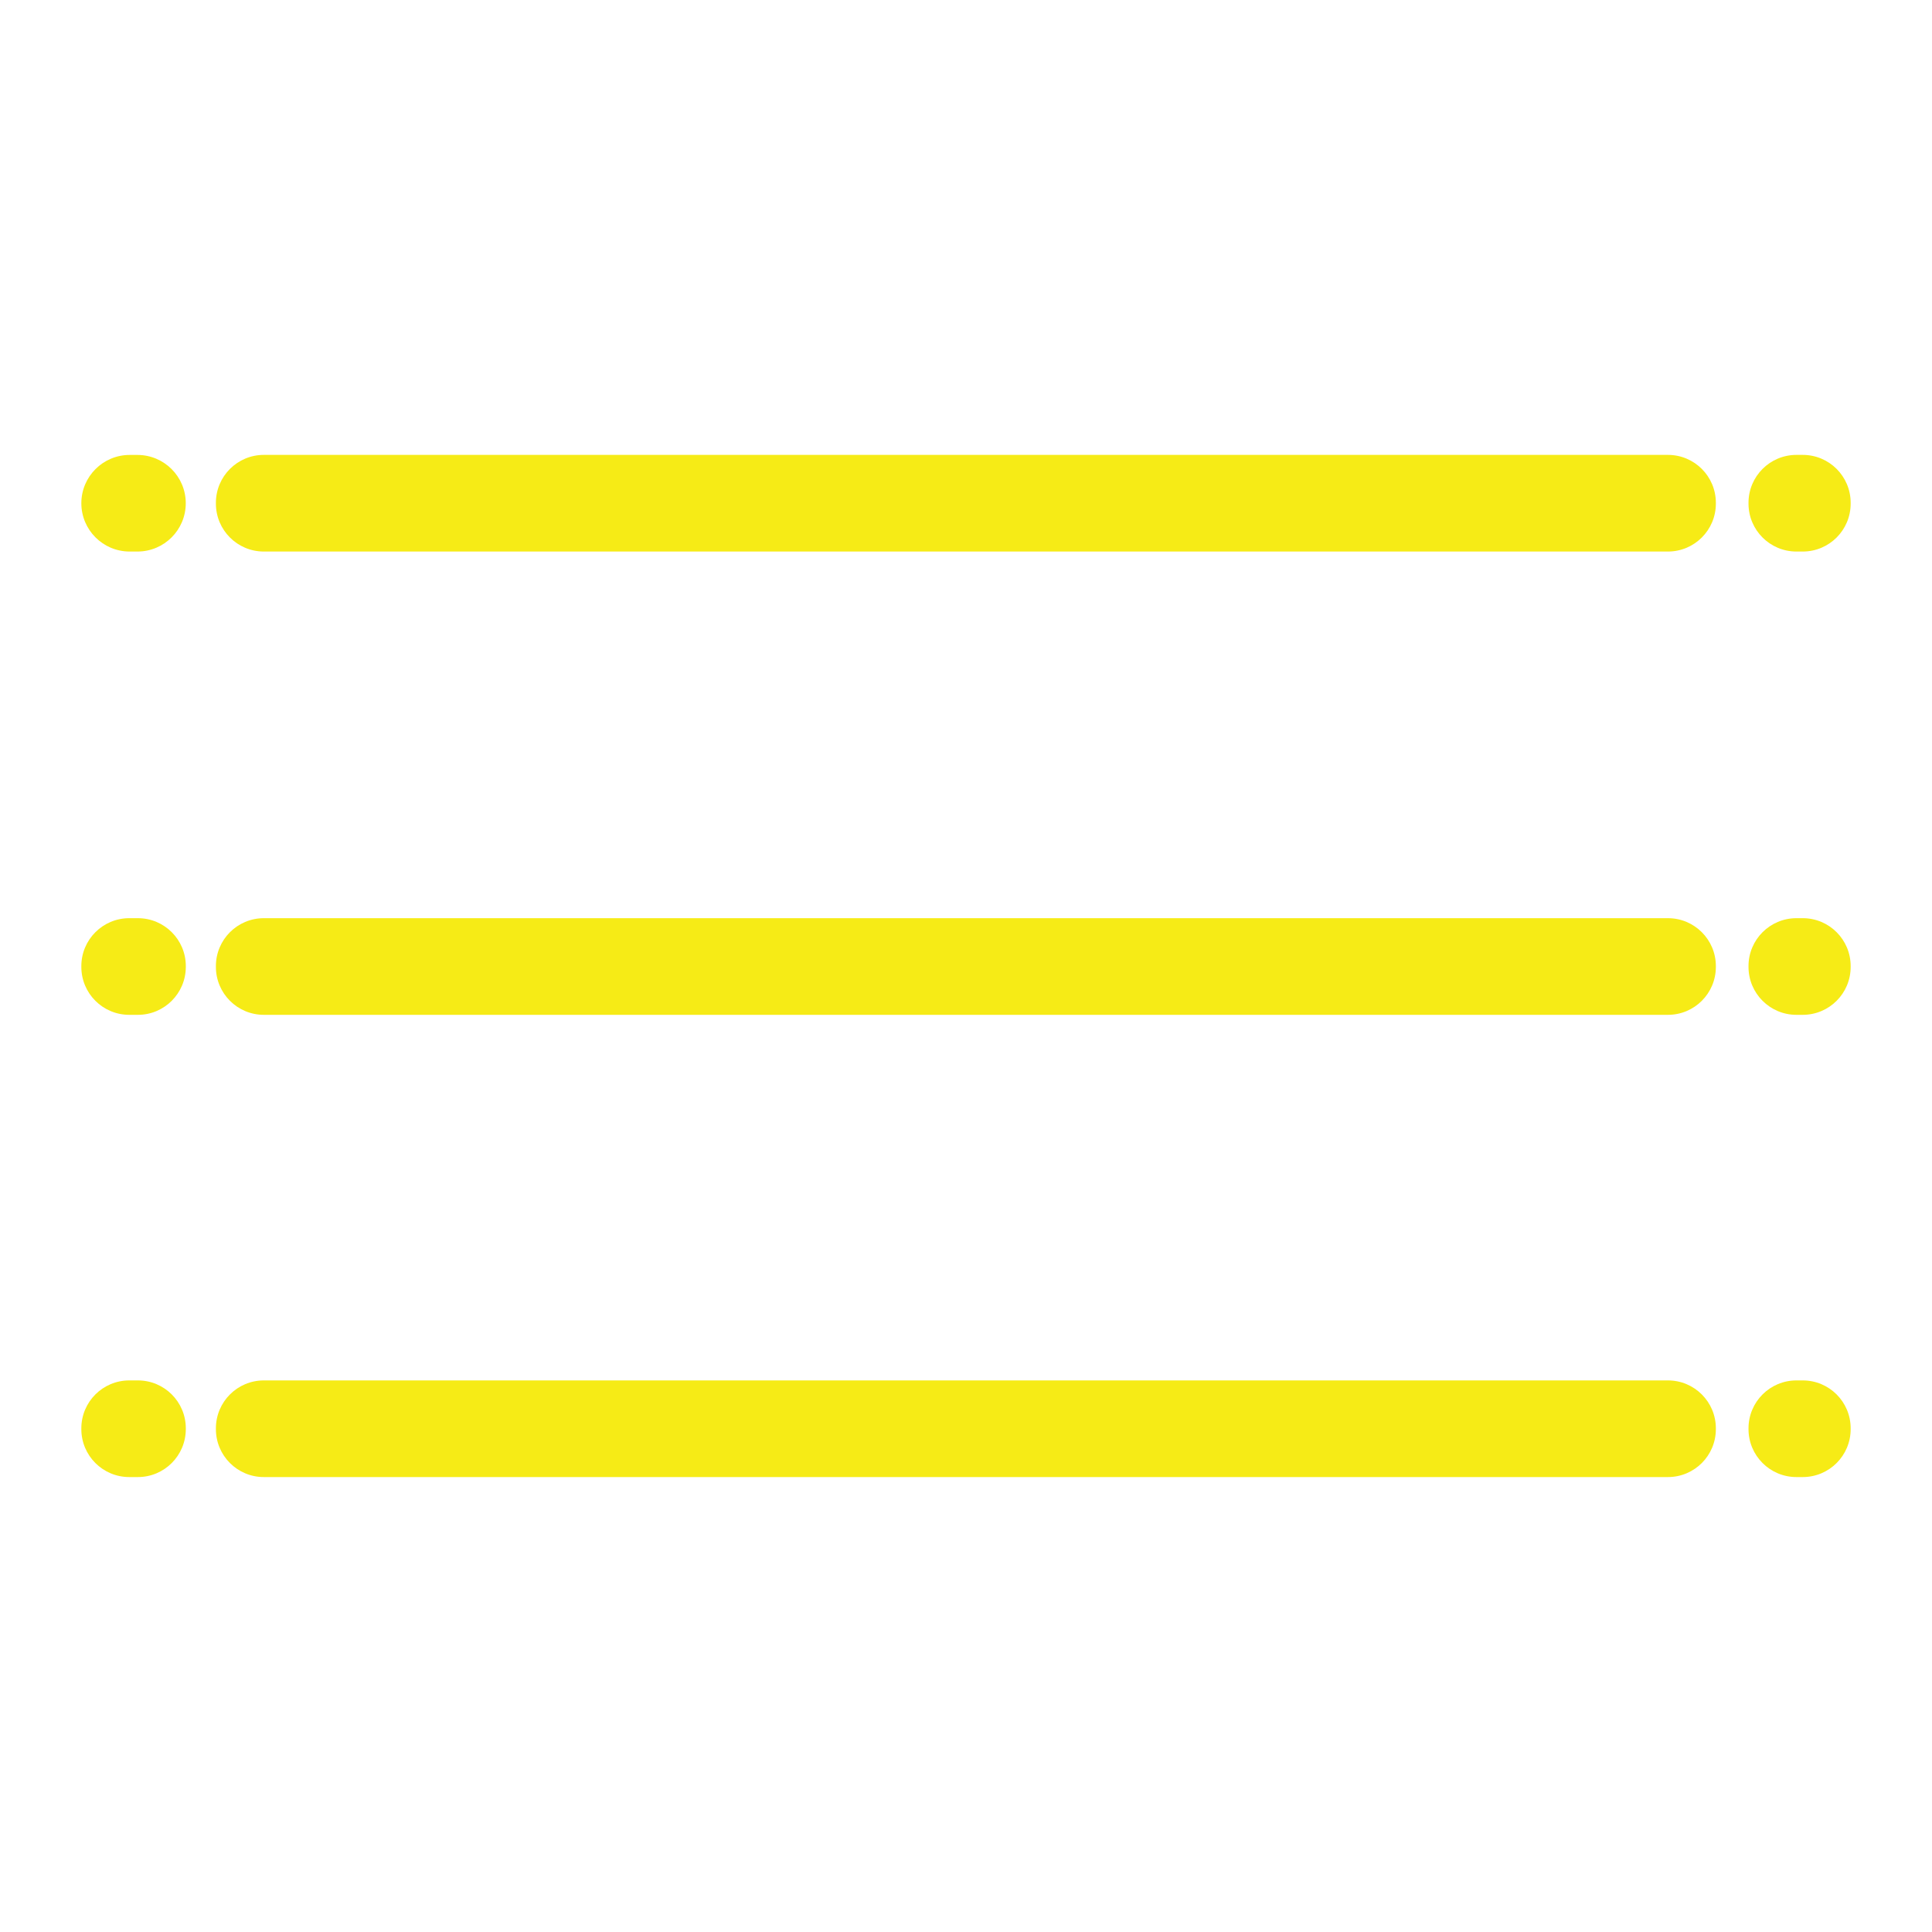
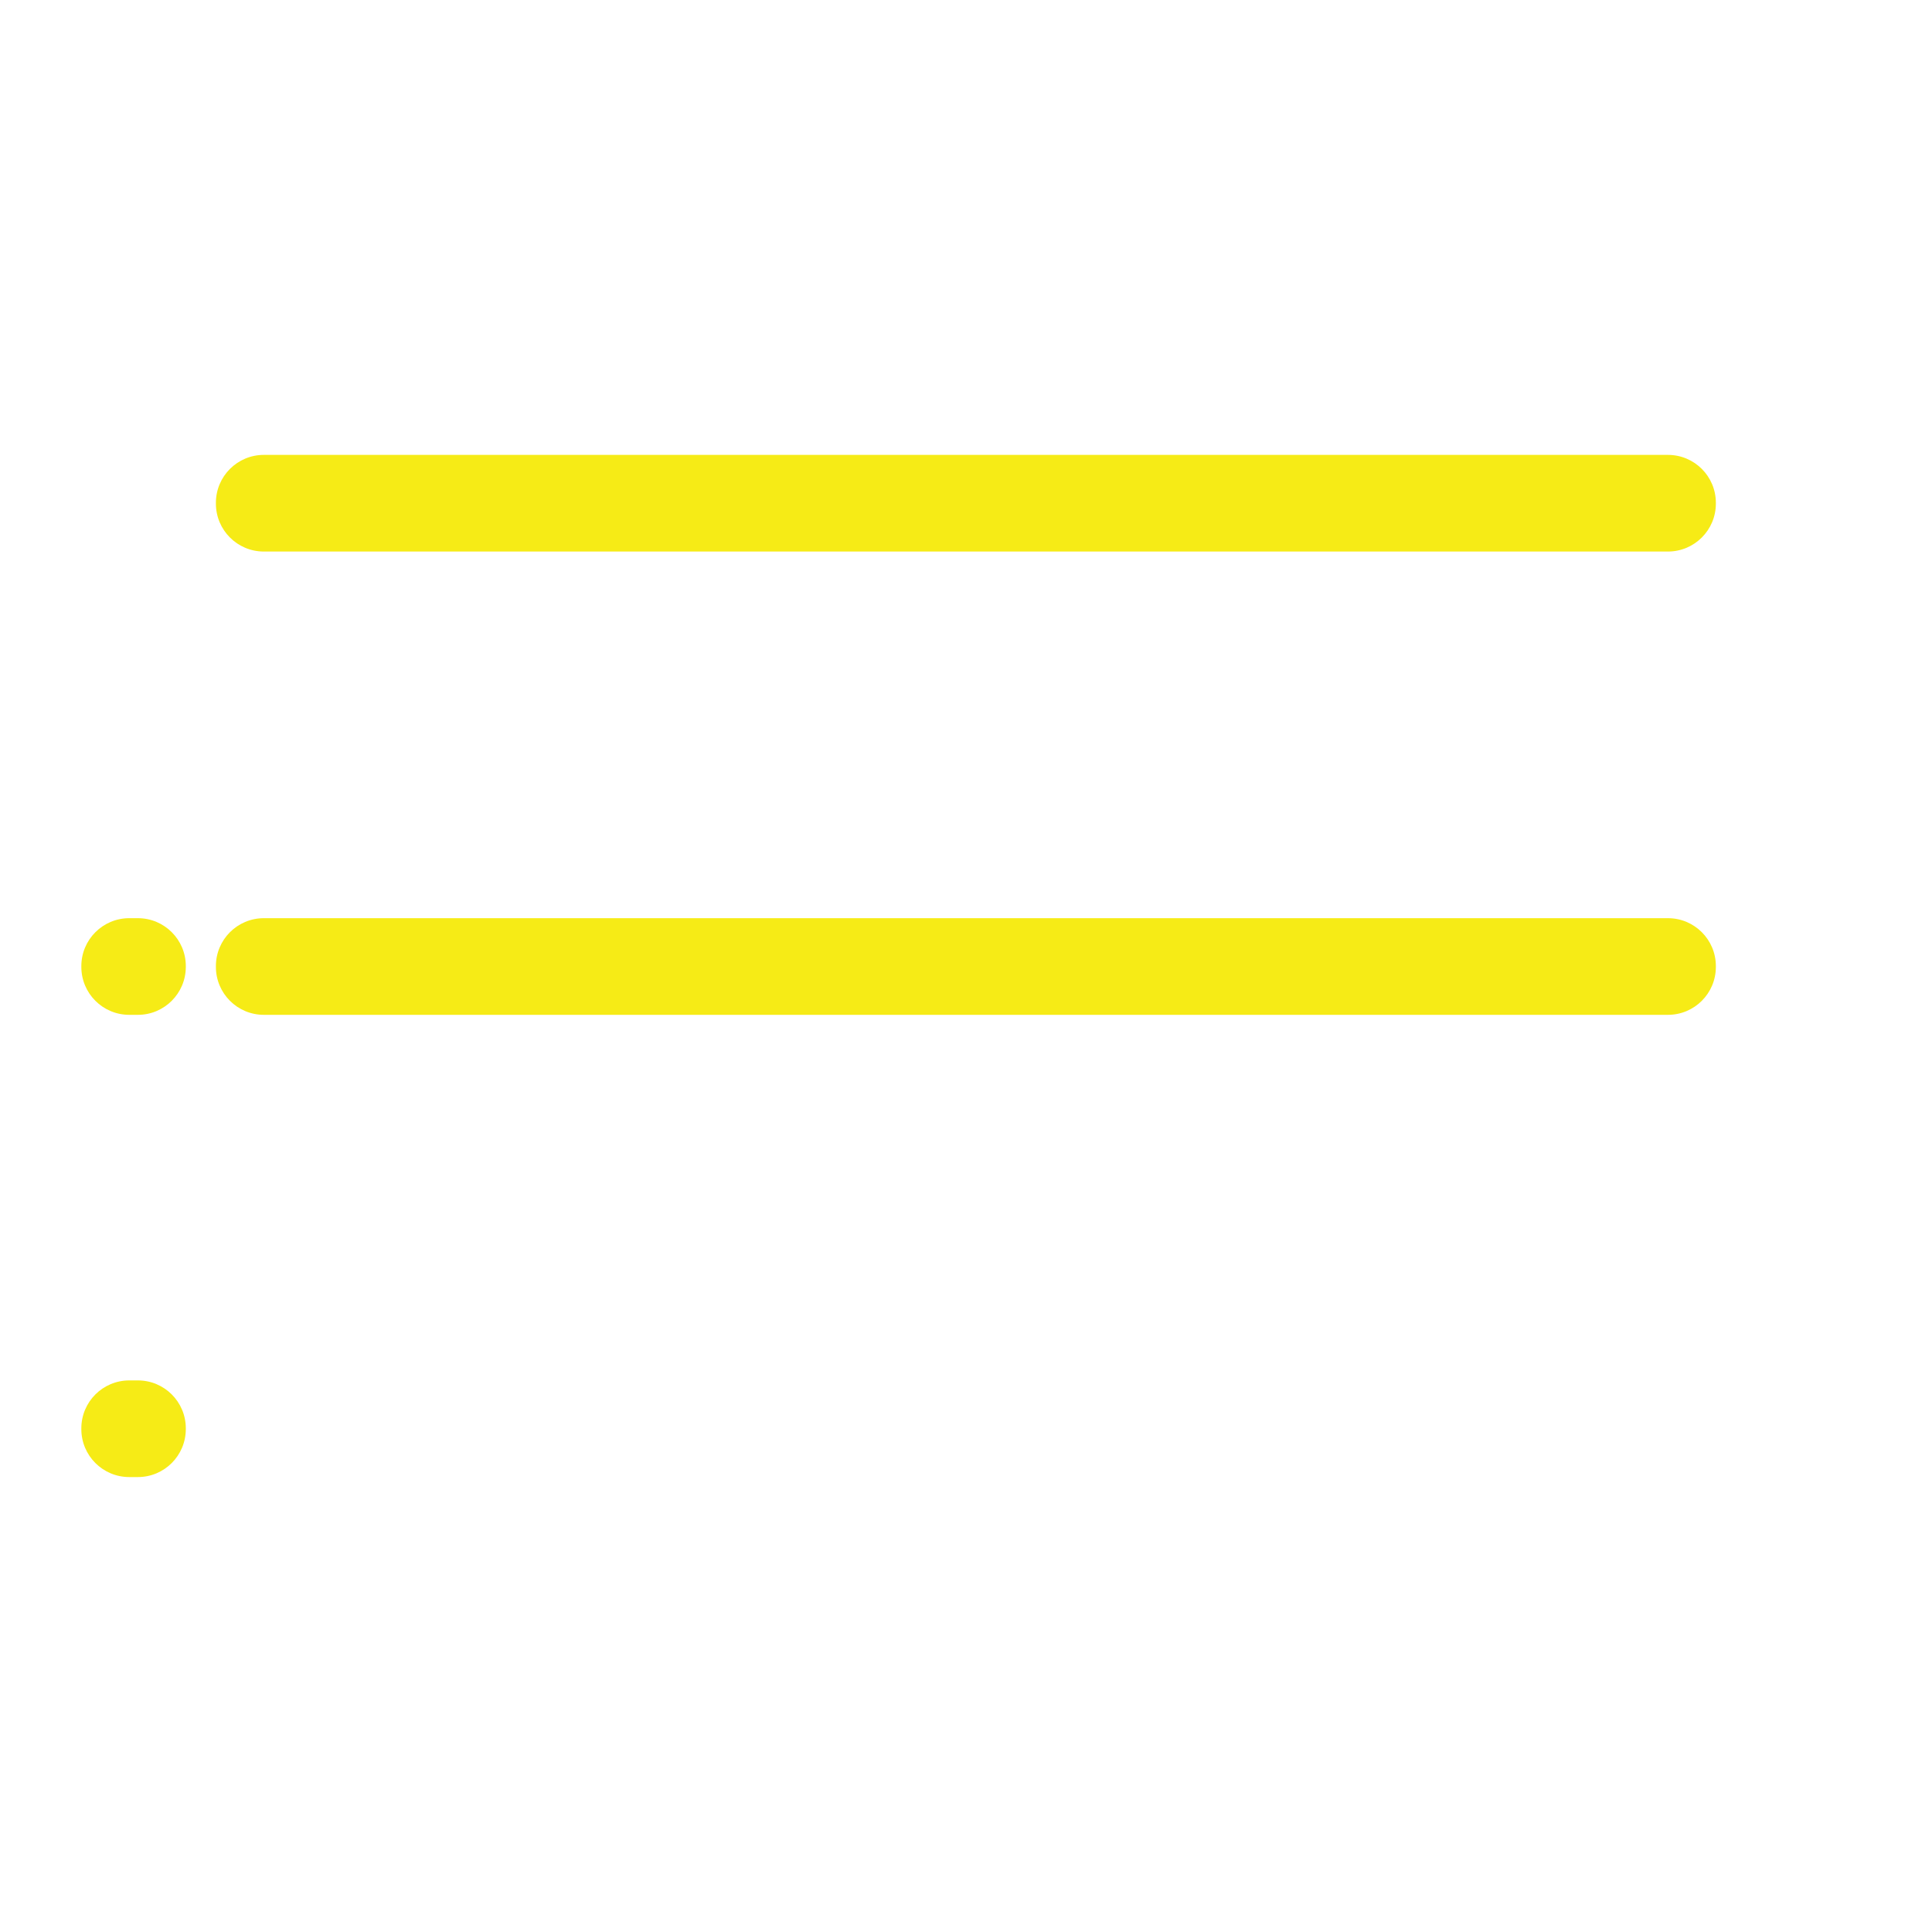
<svg xmlns="http://www.w3.org/2000/svg" id="Layer_1" x="0px" y="0px" viewBox="0 0 40 40" style="enable-background:new 0 0 40 40;" xml:space="preserve">
  <style type="text/css">	.st0{fill:#F6EB16;}</style>
-   <path class="st0" d="M2.846,11.419H2.684c-0.552,0-1-0.448-1-1v0c0-0.552,0.448-1,1-1h0.162c0.552,0,1,0.448,1,1v0 C3.846,10.971,3.399,11.419,2.846,11.419z" />
-   <path class="st0" d="M37.324,11.419h-0.131c-0.548,0-0.992-0.444-0.992-0.992V10.41c0-0.548,0.444-0.992,0.992-0.992h0.131 c0.548,0,0.992,0.444,0.992,0.992v0.017C38.316,10.975,37.872,11.419,37.324,11.419z" />
  <path class="st0" d="M34.533,11.419H5.462c-0.548,0-0.992-0.444-0.992-0.992V10.41c0-0.548,0.444-0.992,0.992-0.992h29.071 c0.548,0,0.992,0.444,0.992,0.992v0.017C35.525,10.975,35.081,11.419,34.533,11.419z" />
  <path class="st0" d="M2.855,21.011H2.676c-0.548,0-0.992-0.444-0.992-0.992v-0.017c0-0.548,0.444-0.992,0.992-0.992h0.179 c0.548,0,0.992,0.444,0.992,0.992v0.017C3.846,20.567,3.402,21.011,2.855,21.011z" />
-   <path class="st0" d="M37.324,21.011h-0.131c-0.548,0-0.992-0.444-0.992-0.992v-0.017c0-0.548,0.444-0.992,0.992-0.992h0.131 c0.548,0,0.992,0.444,0.992,0.992v0.017C38.316,20.567,37.872,21.011,37.324,21.011z" />
  <path class="st0" d="M34.533,21.011H5.462c-0.548,0-0.992-0.444-0.992-0.992v-0.017c0-0.548,0.444-0.992,0.992-0.992h29.071 c0.548,0,0.992,0.444,0.992,0.992v0.017C35.525,20.567,35.081,21.011,34.533,21.011z" />
  <path class="st0" d="M2.855,30.581H2.676c-0.548,0-0.992-0.444-0.992-0.992v-0.017c0-0.548,0.444-0.992,0.992-0.992h0.179 c0.548,0,0.992,0.444,0.992,0.992v0.017C3.846,30.137,3.402,30.581,2.855,30.581z" />
-   <path class="st0" d="M37.324,30.581h-0.131c-0.548,0-0.992-0.444-0.992-0.992v-0.017c0-0.548,0.444-0.992,0.992-0.992h0.131 c0.548,0,0.992,0.444,0.992,0.992v0.017C38.316,30.137,37.872,30.581,37.324,30.581z" />
-   <path class="st0" d="M34.533,30.581H5.462c-0.548,0-0.992-0.444-0.992-0.992v-0.017c0-0.548,0.444-0.992,0.992-0.992h29.071 c0.548,0,0.992,0.444,0.992,0.992v0.017C35.525,30.137,35.081,30.581,34.533,30.581z" />
</svg>